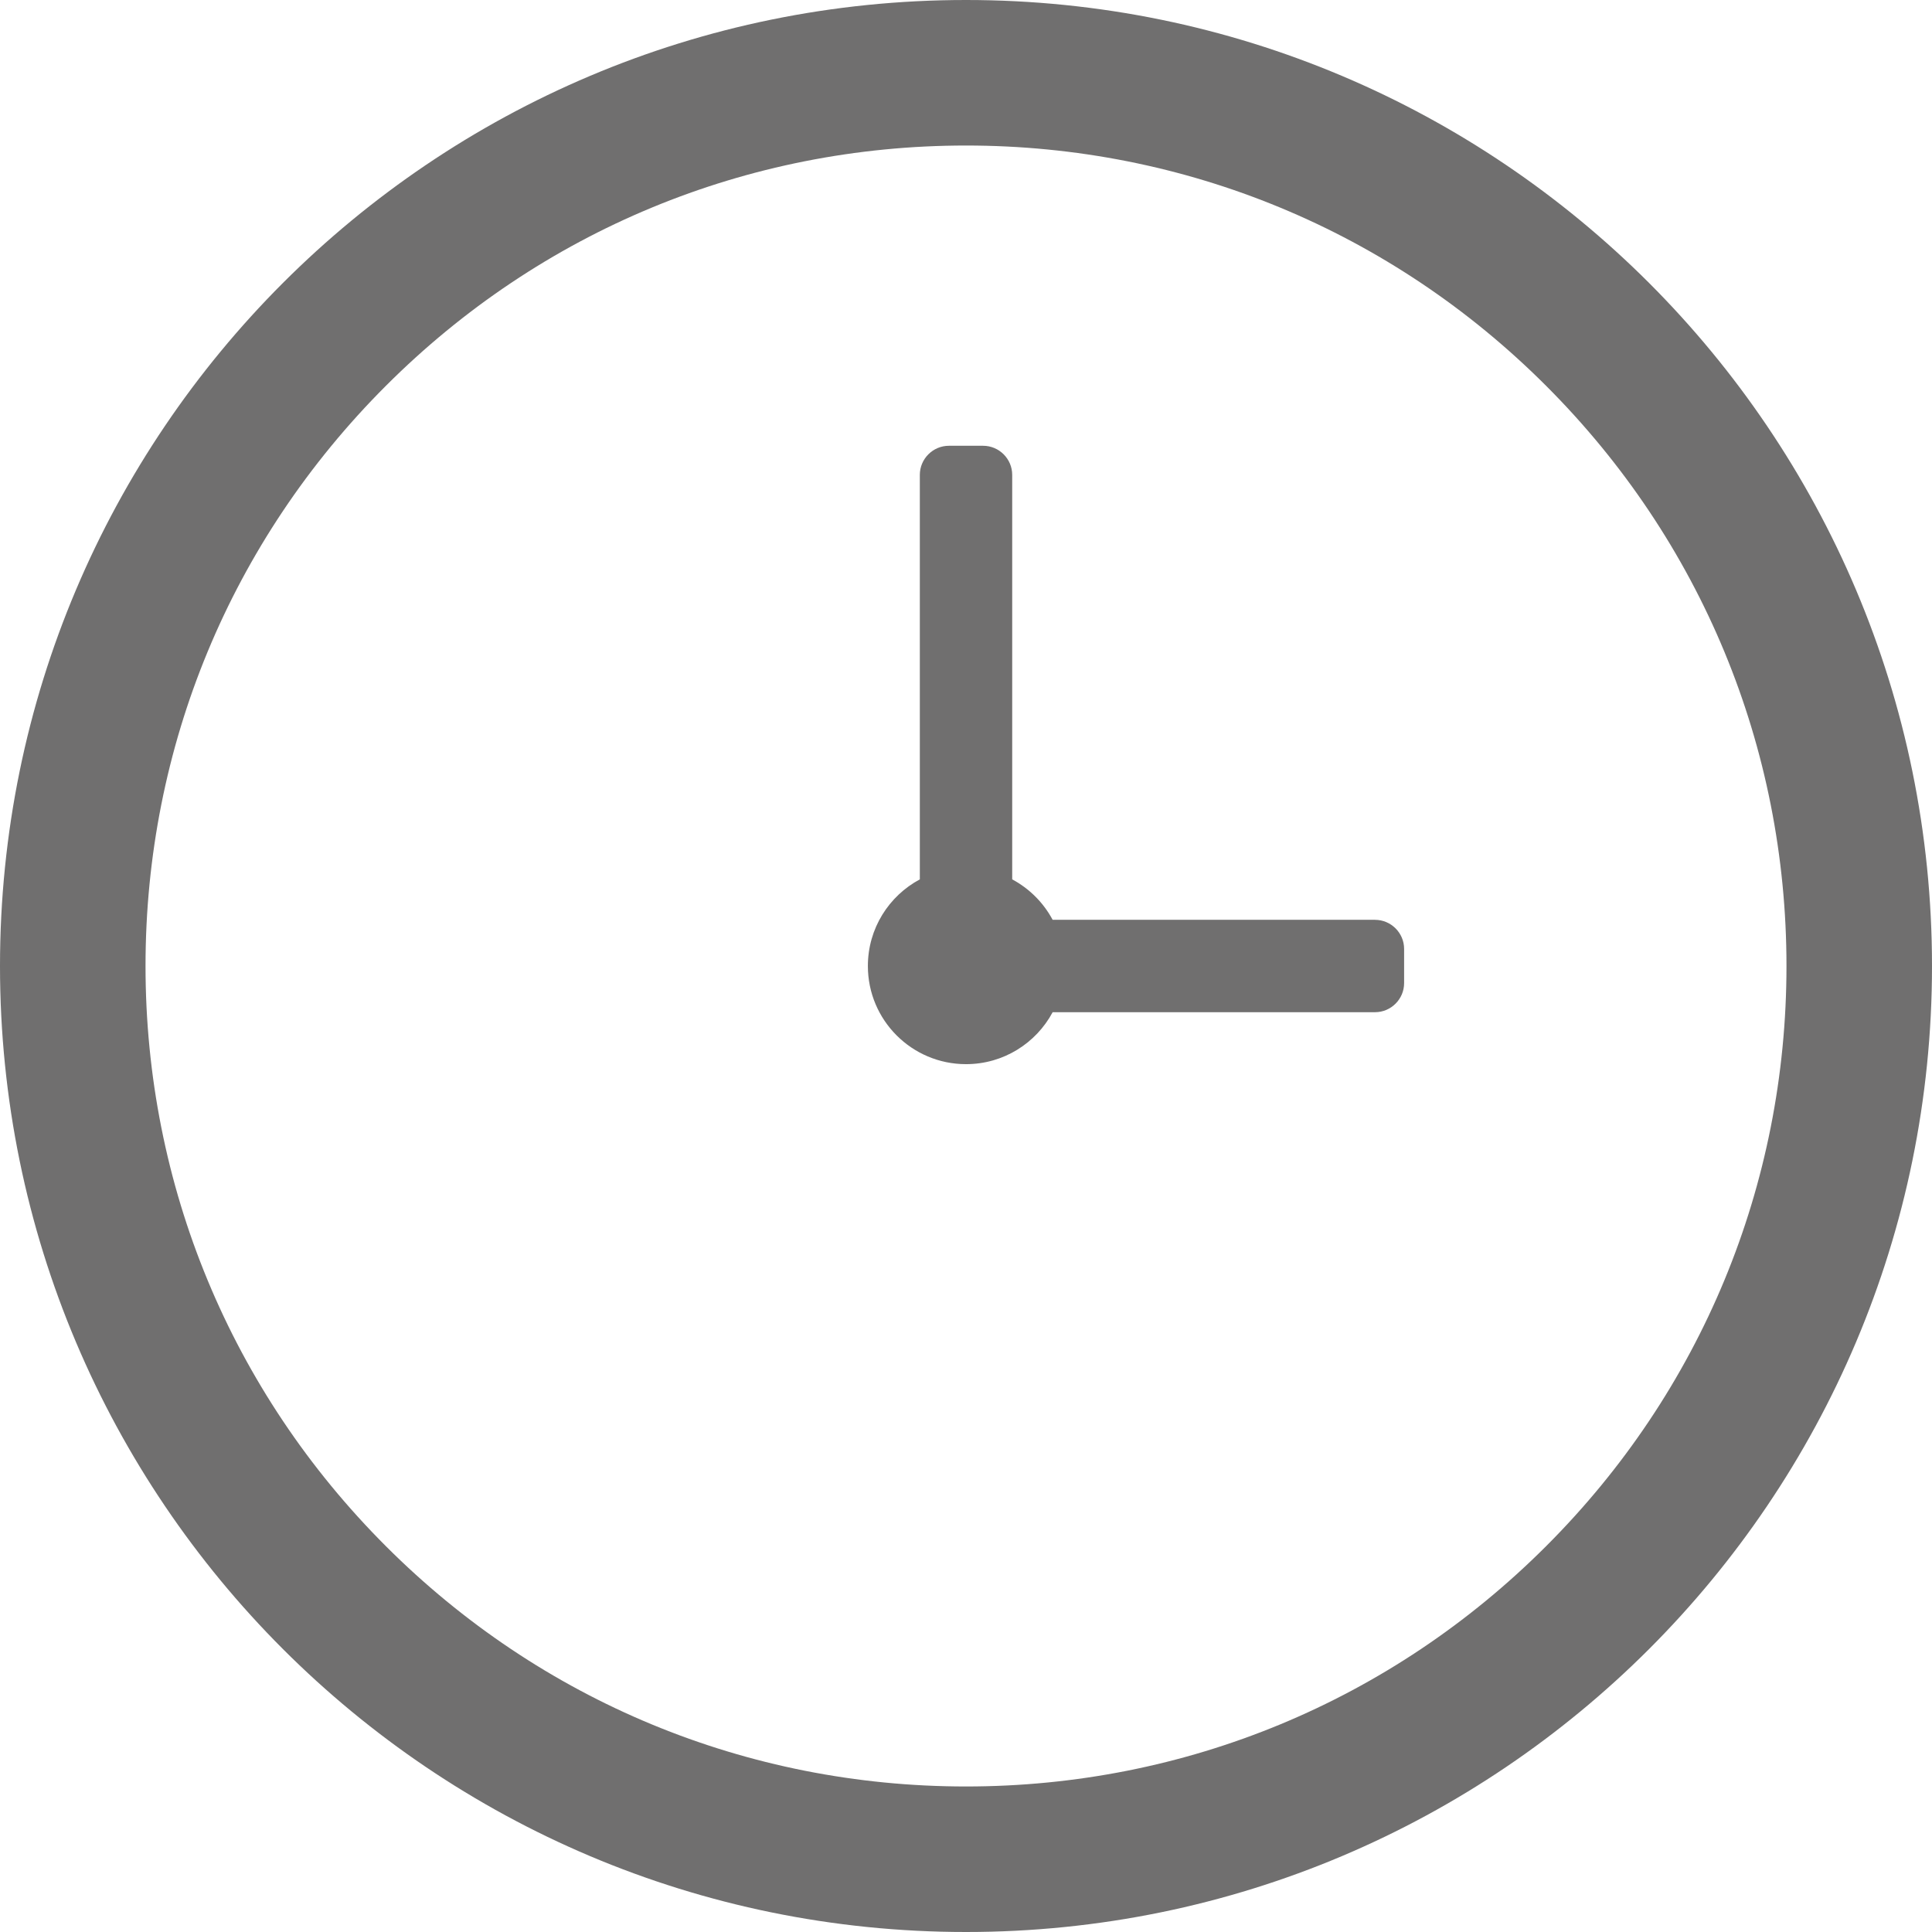
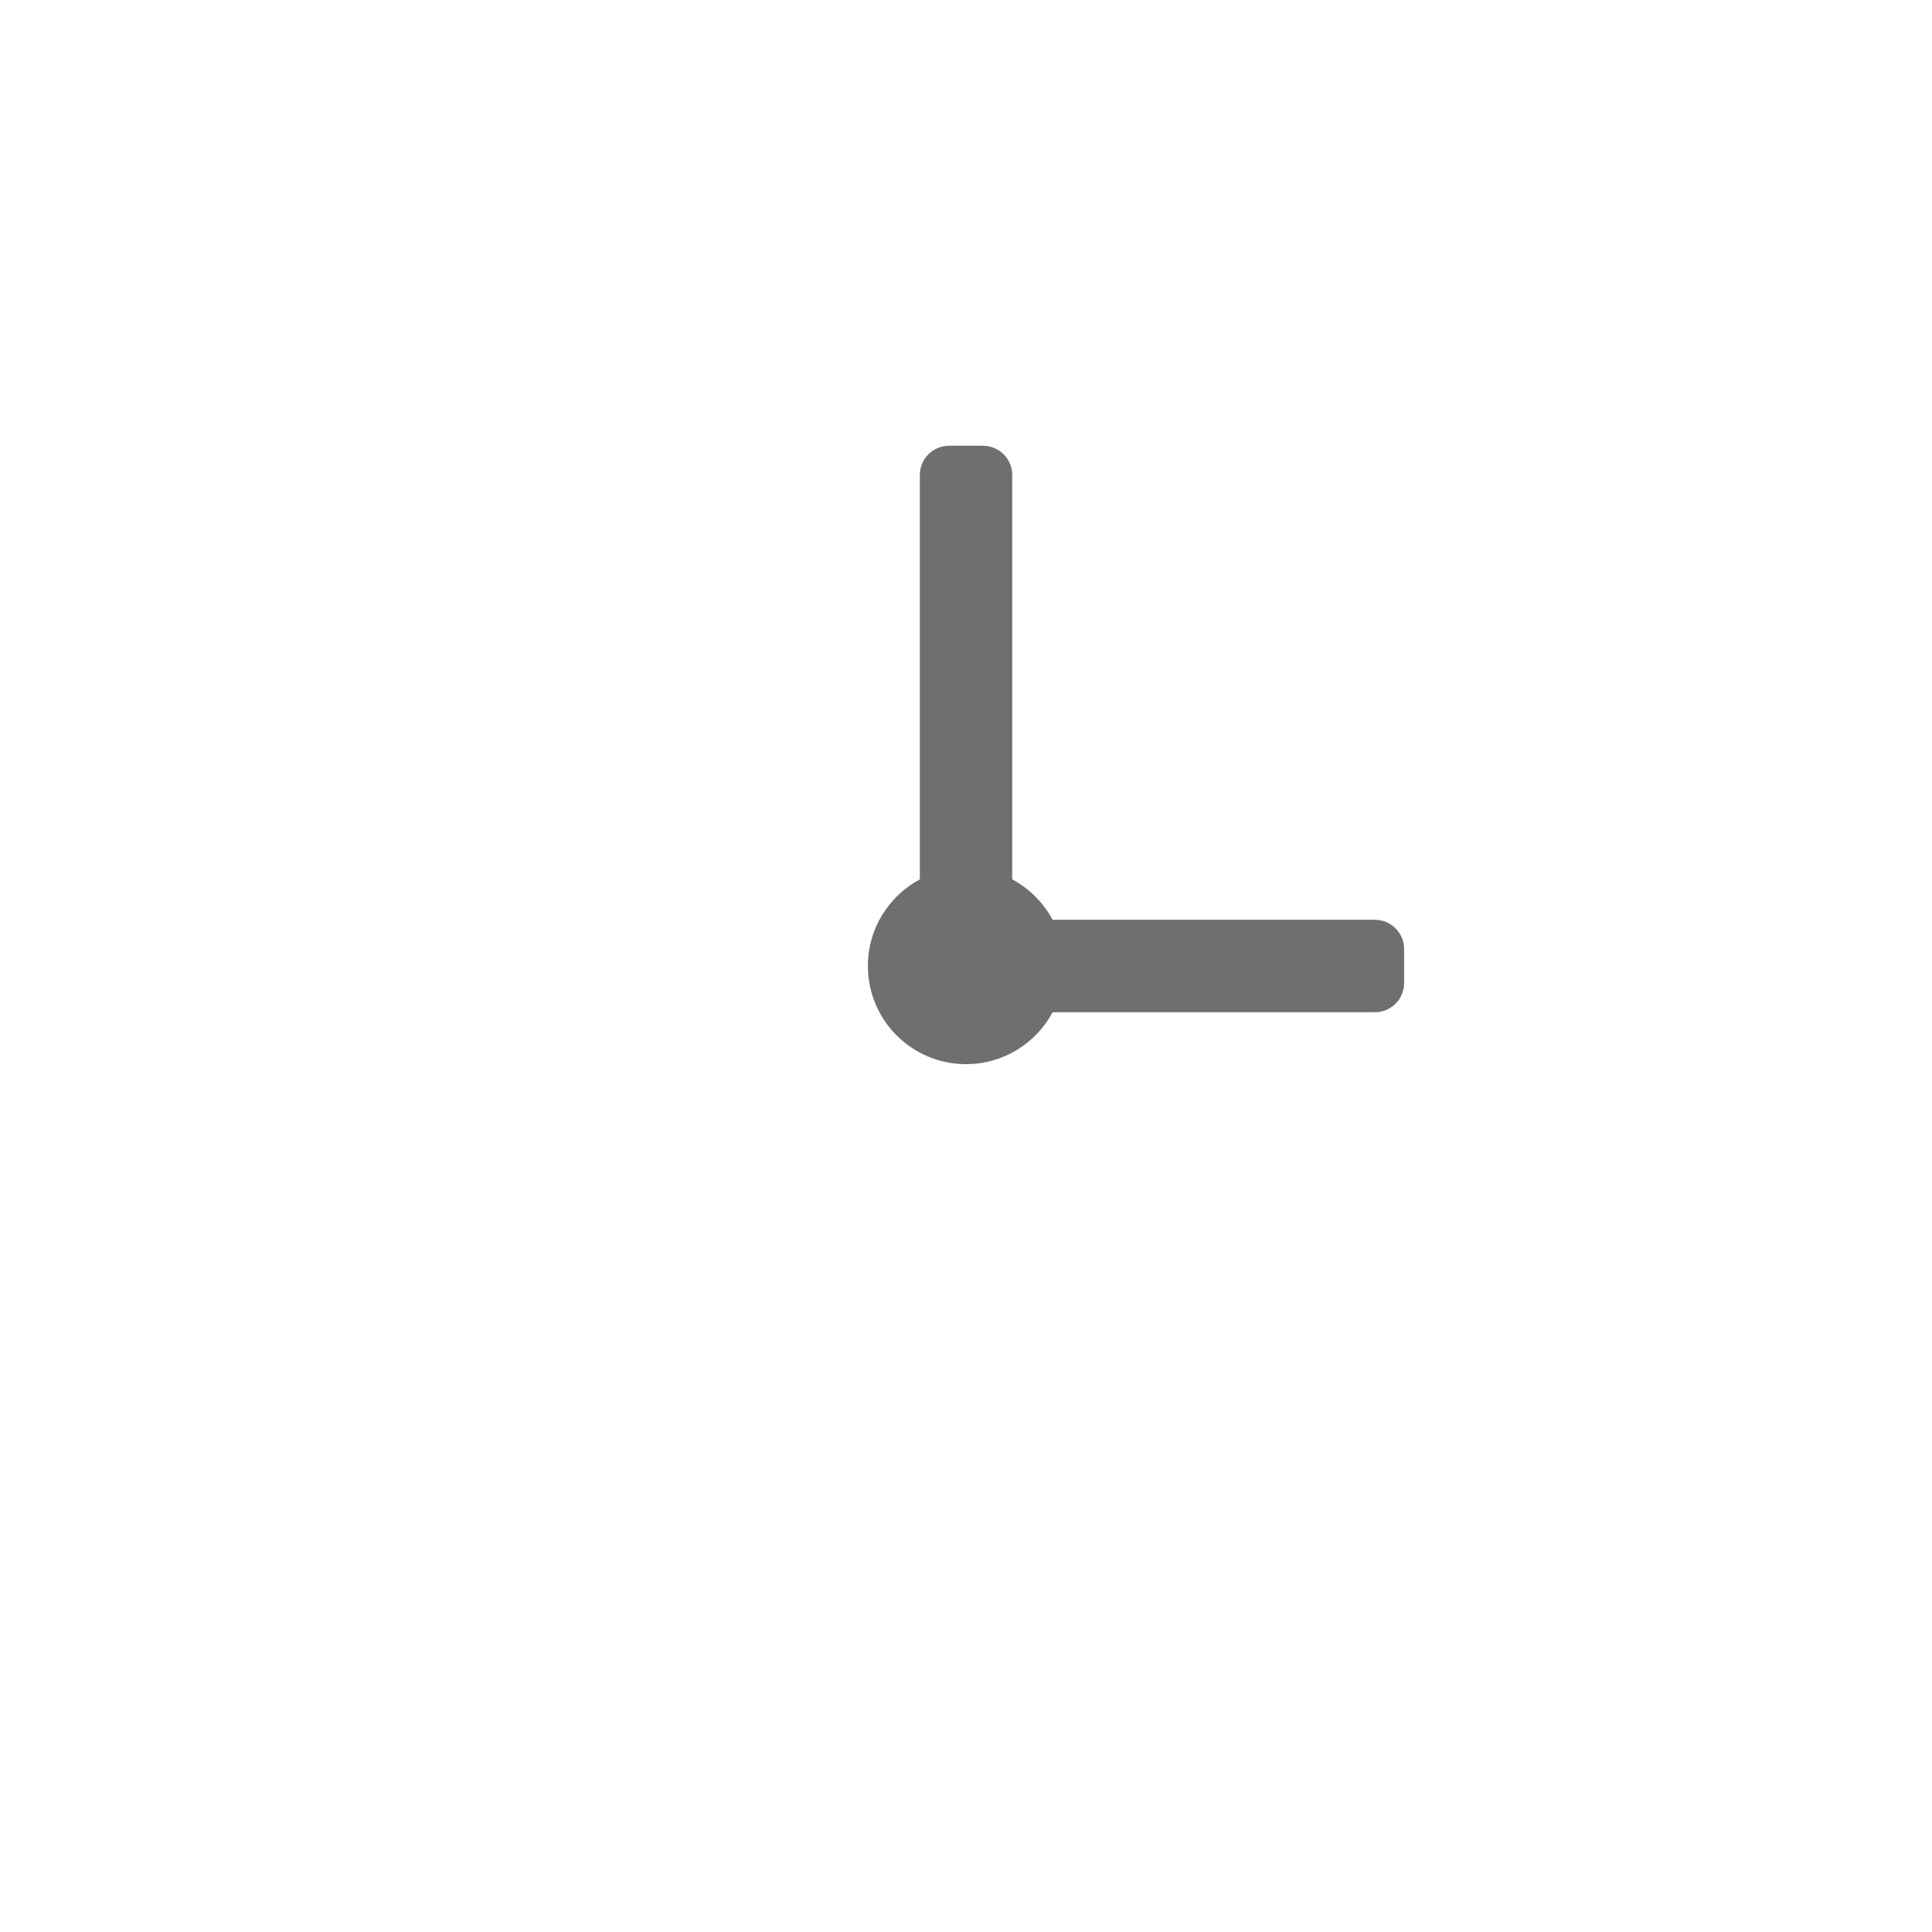
<svg xmlns="http://www.w3.org/2000/svg" id="_レイヤー_2" data-name="レイヤー 2" viewBox="0 0 564.5 564.5" fill="#706F6F">
  <g id="contents">
-     <path d="M282.25,0C126.37,0,0,126.37,0,282.25s126.37,282.25,282.25,282.25,282.25-126.37,282.25-282.25S438.13,0,282.25,0ZM451.76,451.76c-45.28,45.28-105.48,70.22-169.51,70.22s-124.24-24.94-169.51-70.22c-45.28-45.28-70.22-105.48-70.22-169.51s24.94-124.24,70.22-169.51c45.28-45.28,105.48-70.22,169.51-70.22s124.24,24.94,169.51,70.22c45.28,45.28,70.22,105.48,70.22,169.51s-24.94,124.24-70.22,169.51Z" />
    <path d="M401.75,268.75h-94.19c-2.68-5.01-6.8-9.13-11.81-11.81v-118.19c0-4.68-3.83-8.5-8.5-8.5h-9.99c-4.68,0-8.5,3.83-8.5,8.5v118.19c-9.03,4.83-15.18,14.35-15.18,25.31,0,15.84,12.84,28.68,28.68,28.68,10.96,0,20.48-6.15,25.31-15.18h94.19c4.68,0,8.5-3.83,8.5-8.5v-9.99c0-4.68-3.83-8.5-8.5-8.5Z" />
  </g>
</svg>